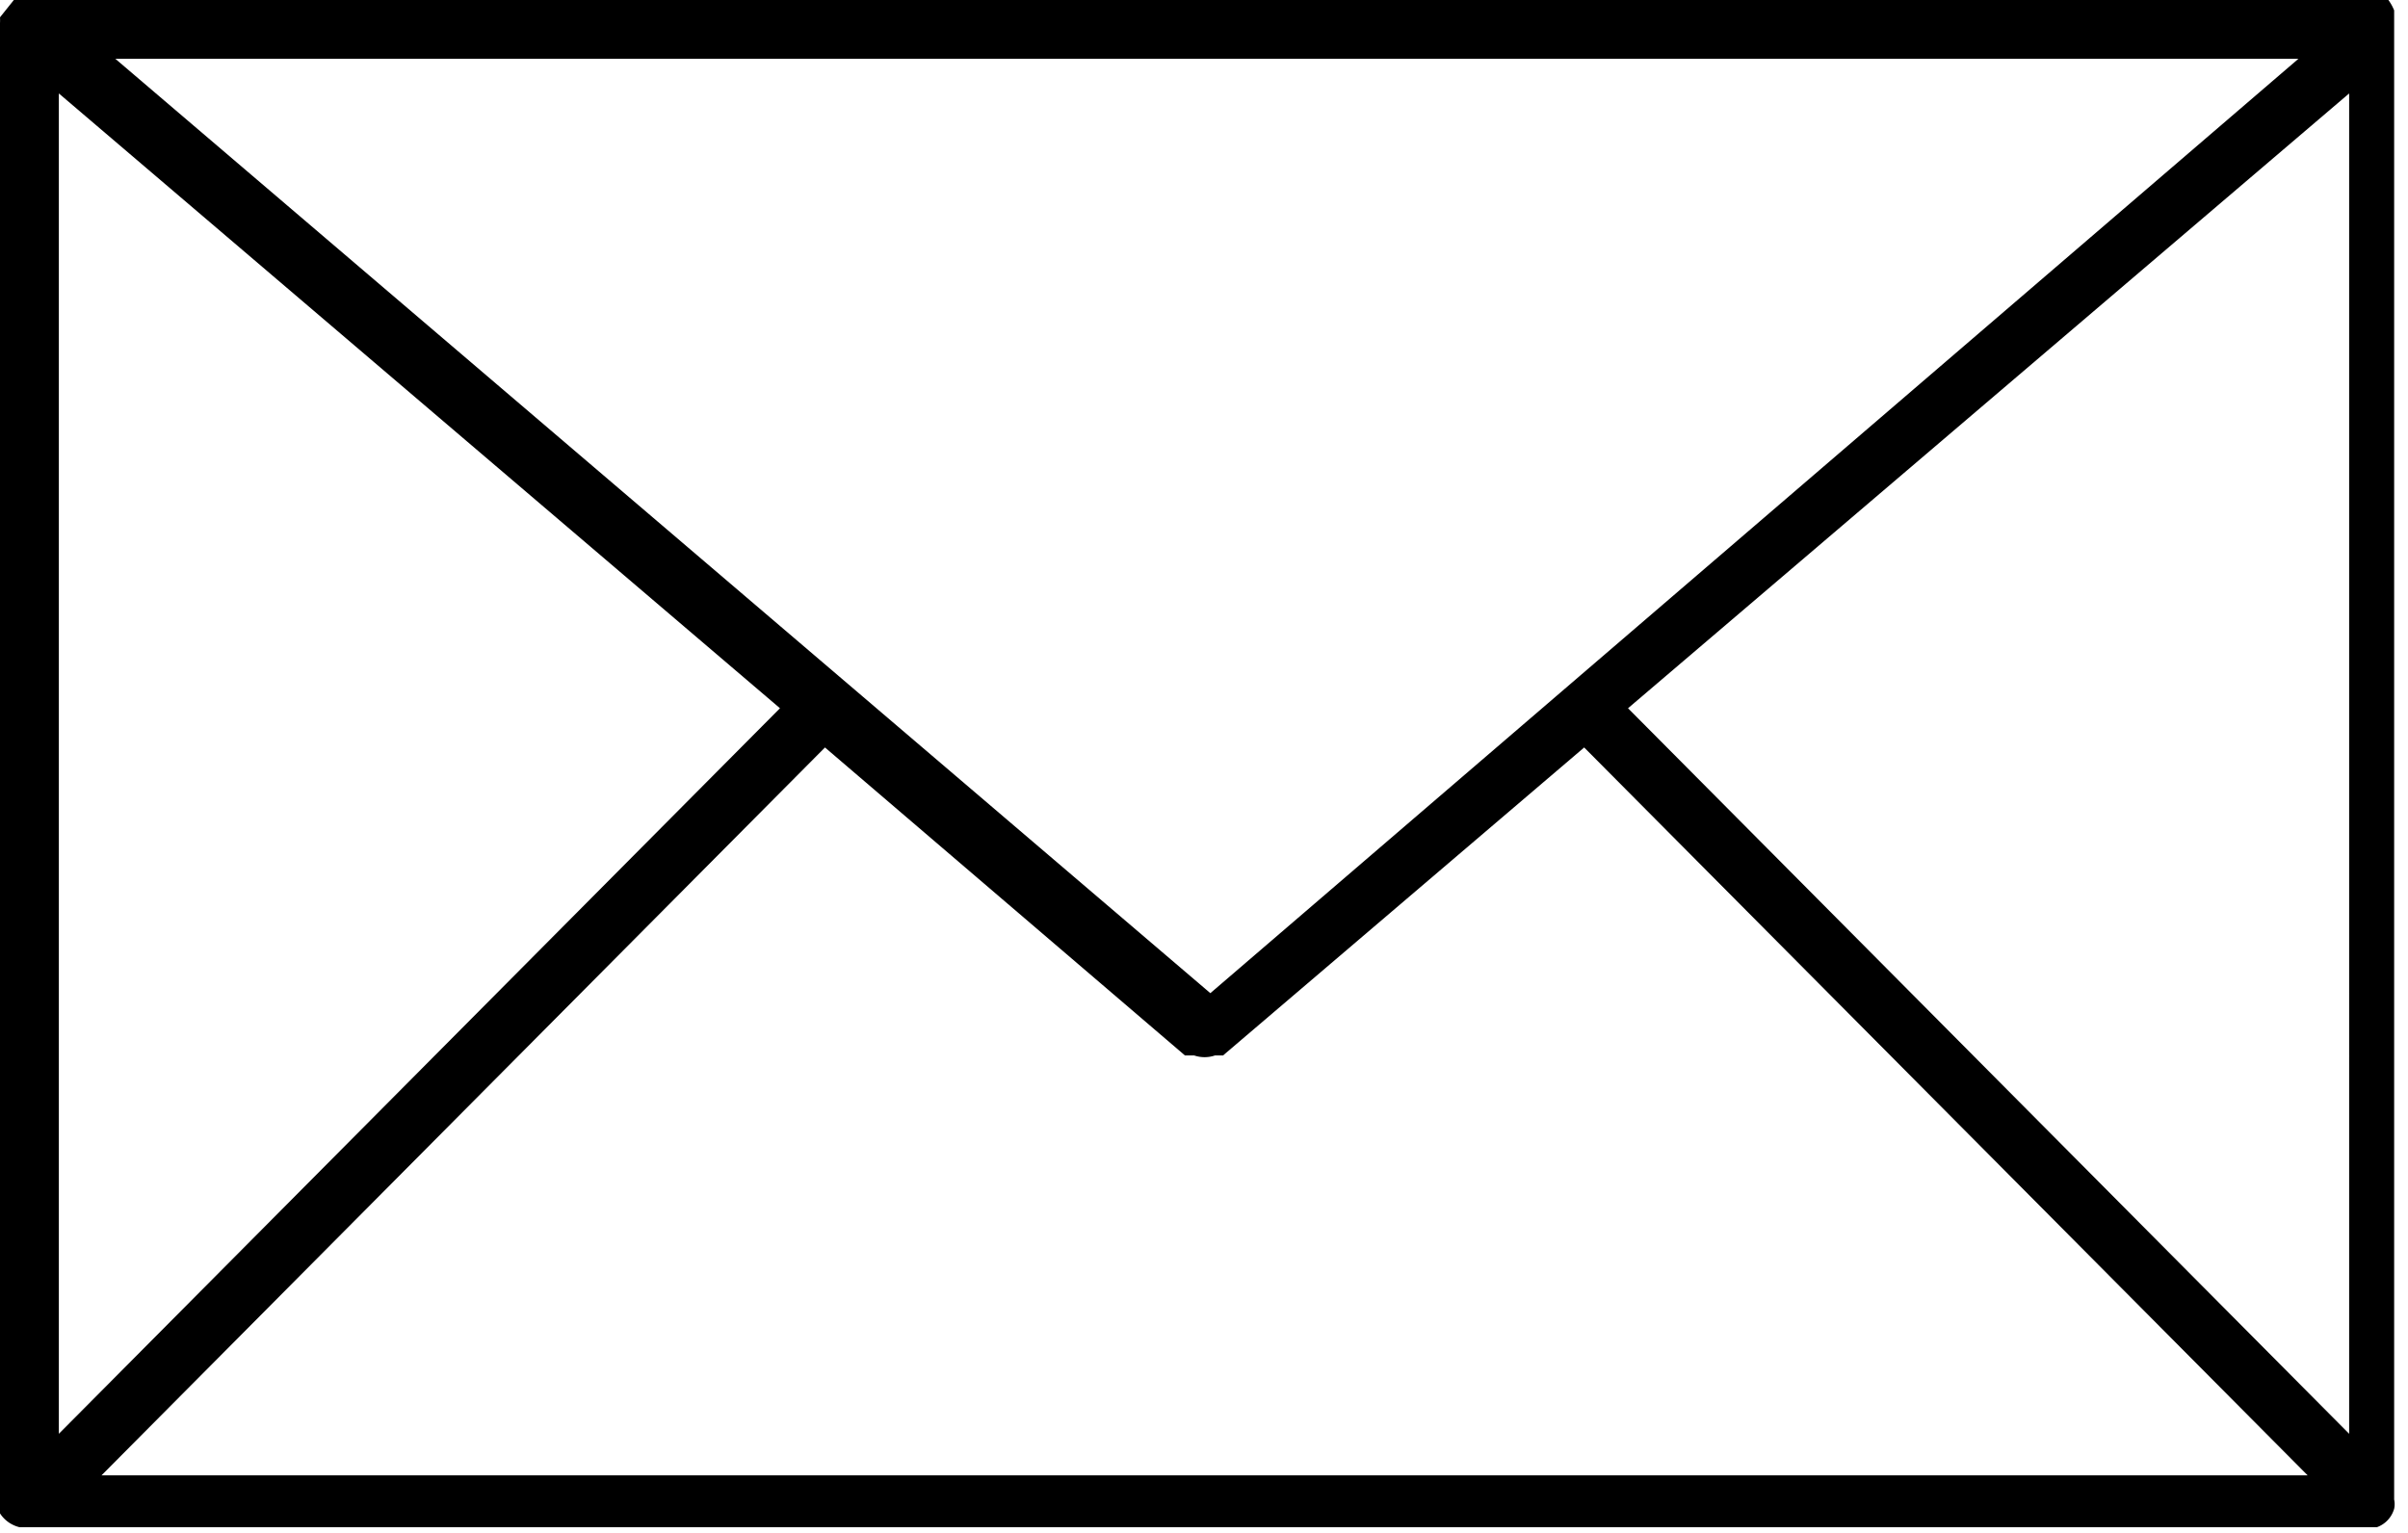
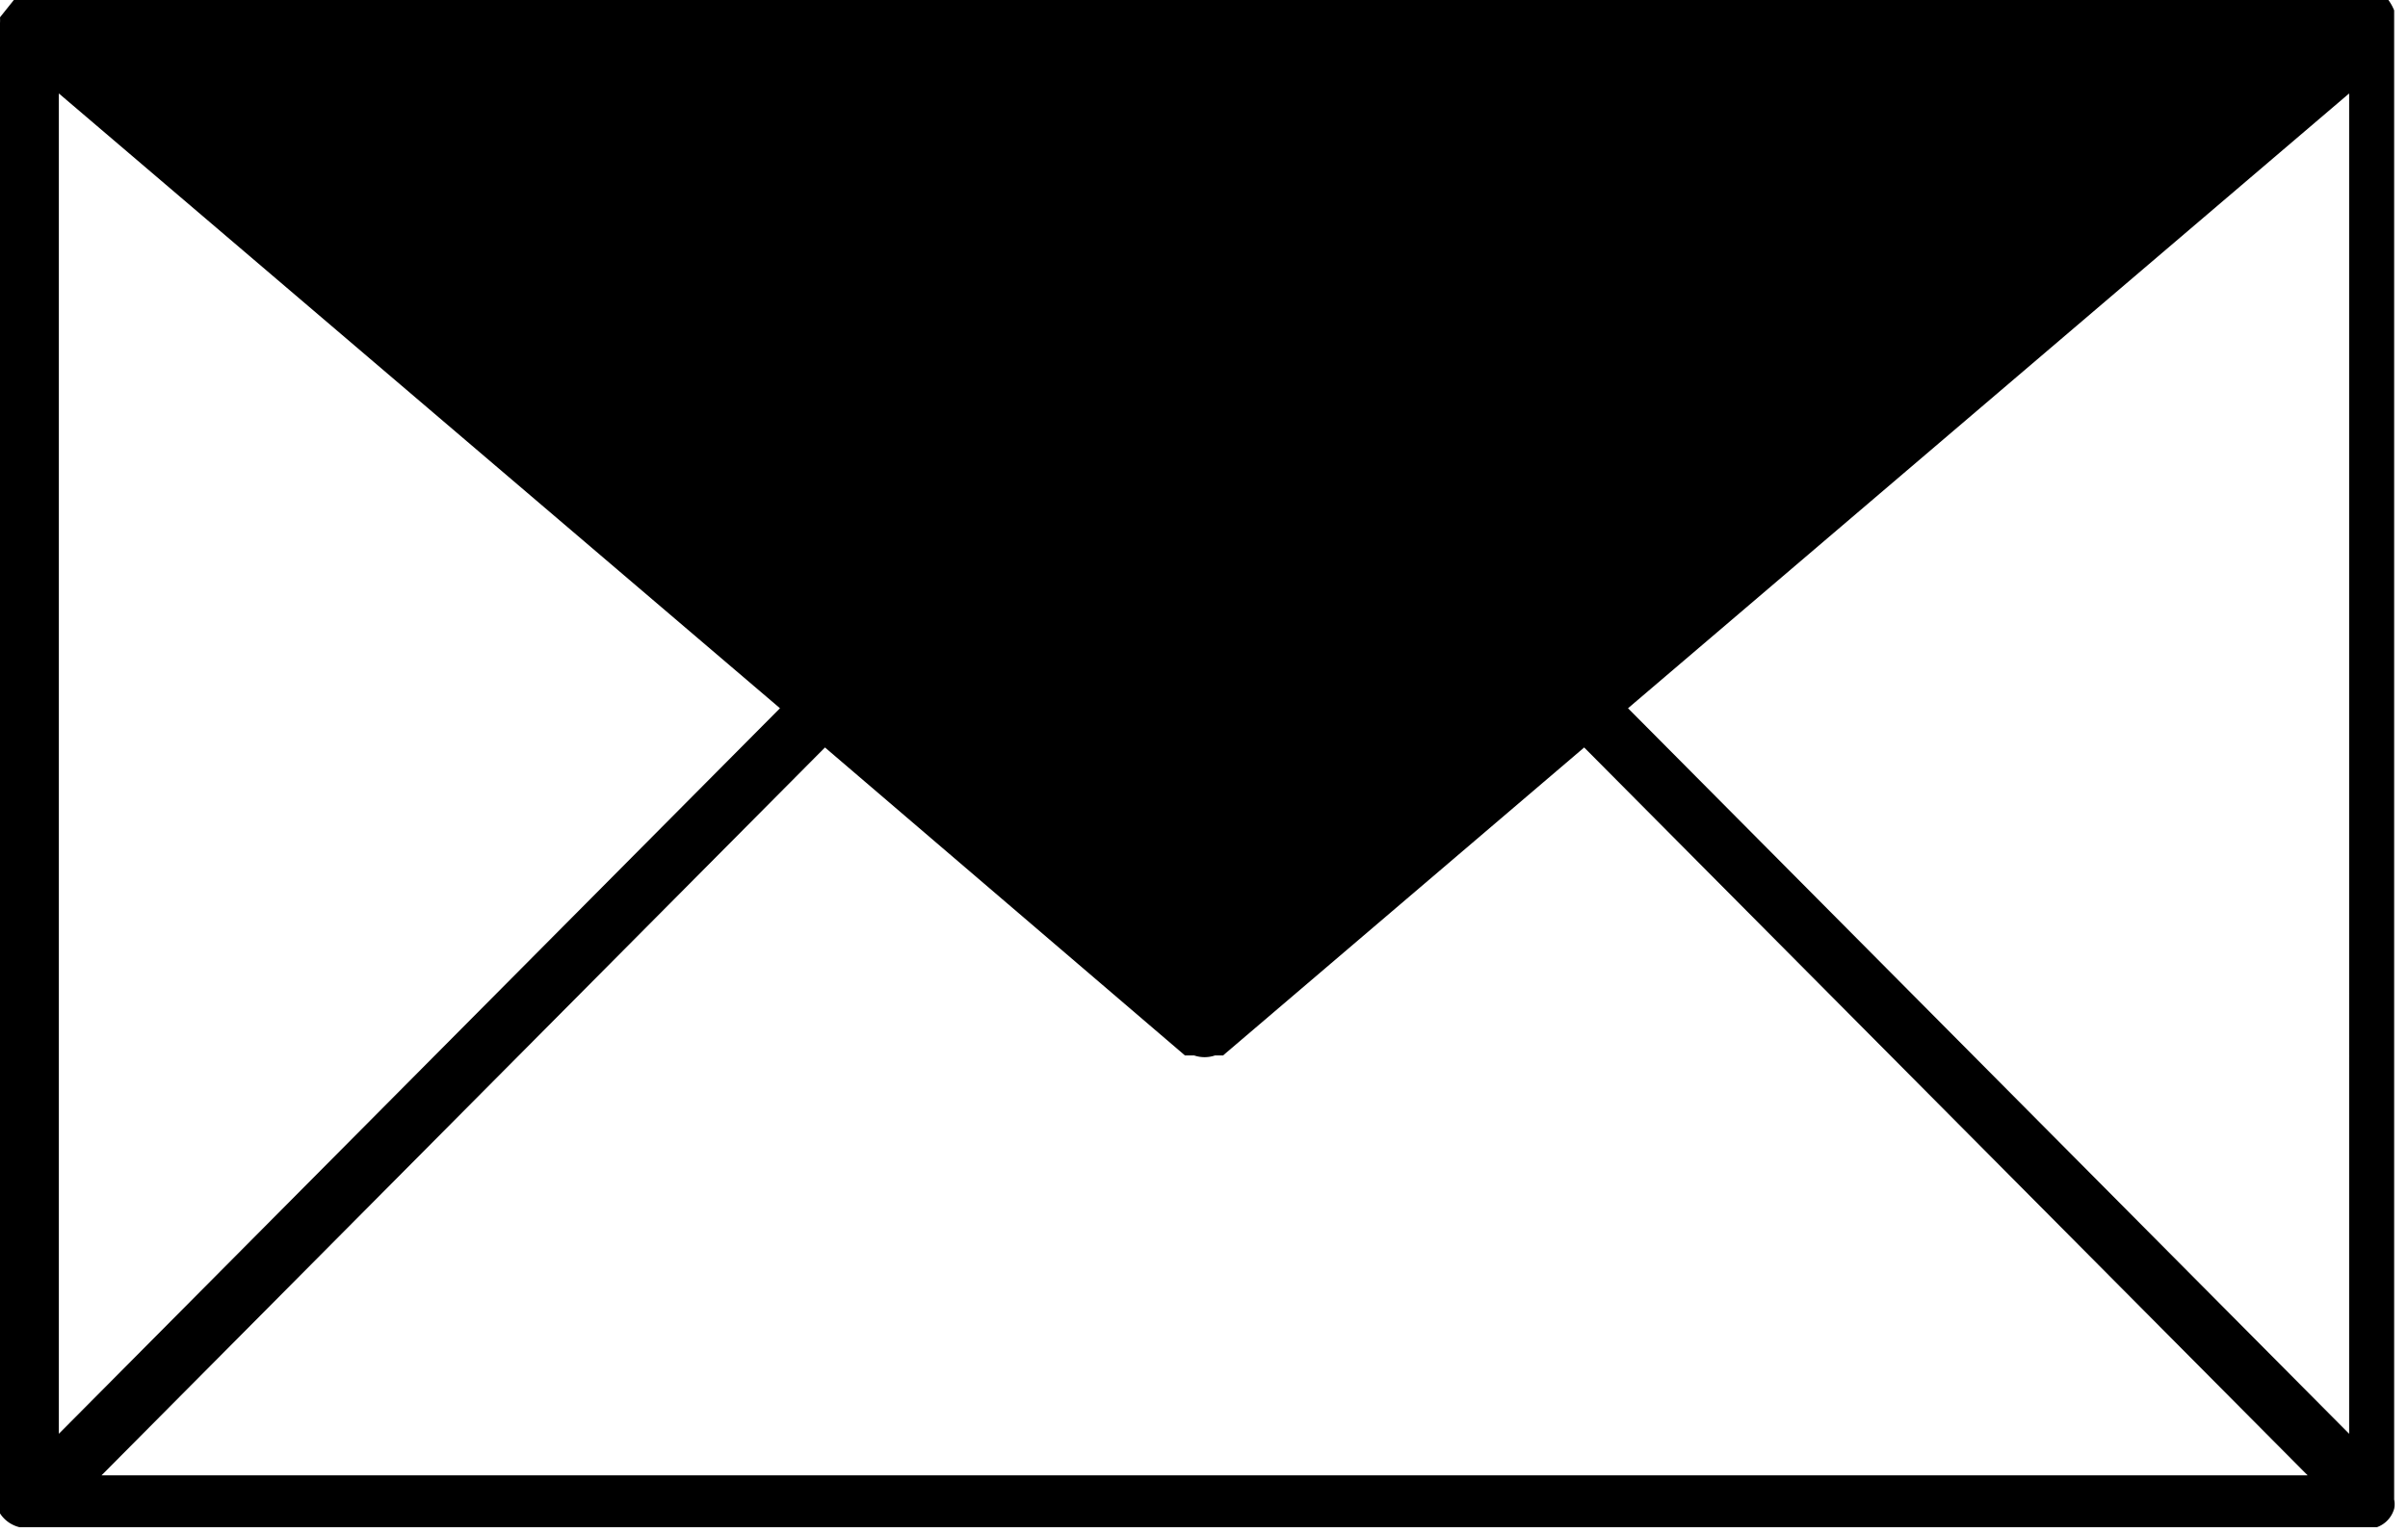
<svg xmlns="http://www.w3.org/2000/svg" viewBox="0 0 20.87 13.29">
  <defs>
    <style>.cls-1{fill-rule:evenodd;}</style>
  </defs>
  <g id="Camada_2" data-name="Camada 2">
    <g id="Camada_1-2" data-name="Camada 1">
-       <path id="Caminho_266" data-name="Caminho 266" class="cls-1" d="M.22,0H20.7l0,0h0l0,0,0,0h0a.41.41,0,0,1,.05.09.43.43,0,0,1,0,0V13a.19.19,0,0,1,0,.08.24.24,0,0,1-.15.16H.17A.28.28,0,0,1,0,13.12s0,0,0-.08V.2A.43.43,0,0,0,0,.15s0,0,0,0H0l0,0L.12,0h.1ZM13.73,6.48,10.6,9.15l-.07,0a.28.28,0,0,1-.18,0l-.08,0L7.15,6.48.88,12.79H20ZM.51,12.43,6.76,6.14.51.81Zm13.6-6.29,6.25,6.29V.81ZM19.92.51H1l9.49,8.1Z" />
+       <path id="Caminho_266" data-name="Caminho 266" class="cls-1" d="M.22,0H20.7l0,0h0l0,0,0,0h0a.41.41,0,0,1,.05.09.43.43,0,0,1,0,0V13a.19.19,0,0,1,0,.08.24.24,0,0,1-.15.16H.17A.28.28,0,0,1,0,13.12s0,0,0-.08V.2A.43.43,0,0,0,0,.15s0,0,0,0H0l0,0L.12,0h.1ZM13.73,6.48,10.6,9.15l-.07,0a.28.28,0,0,1-.18,0l-.08,0L7.15,6.48.88,12.79H20ZM.51,12.43,6.76,6.14.51.81Zm13.6-6.29,6.25,6.29V.81ZM19.92.51l9.49,8.1Z" />
    </g>
  </g>
</svg>